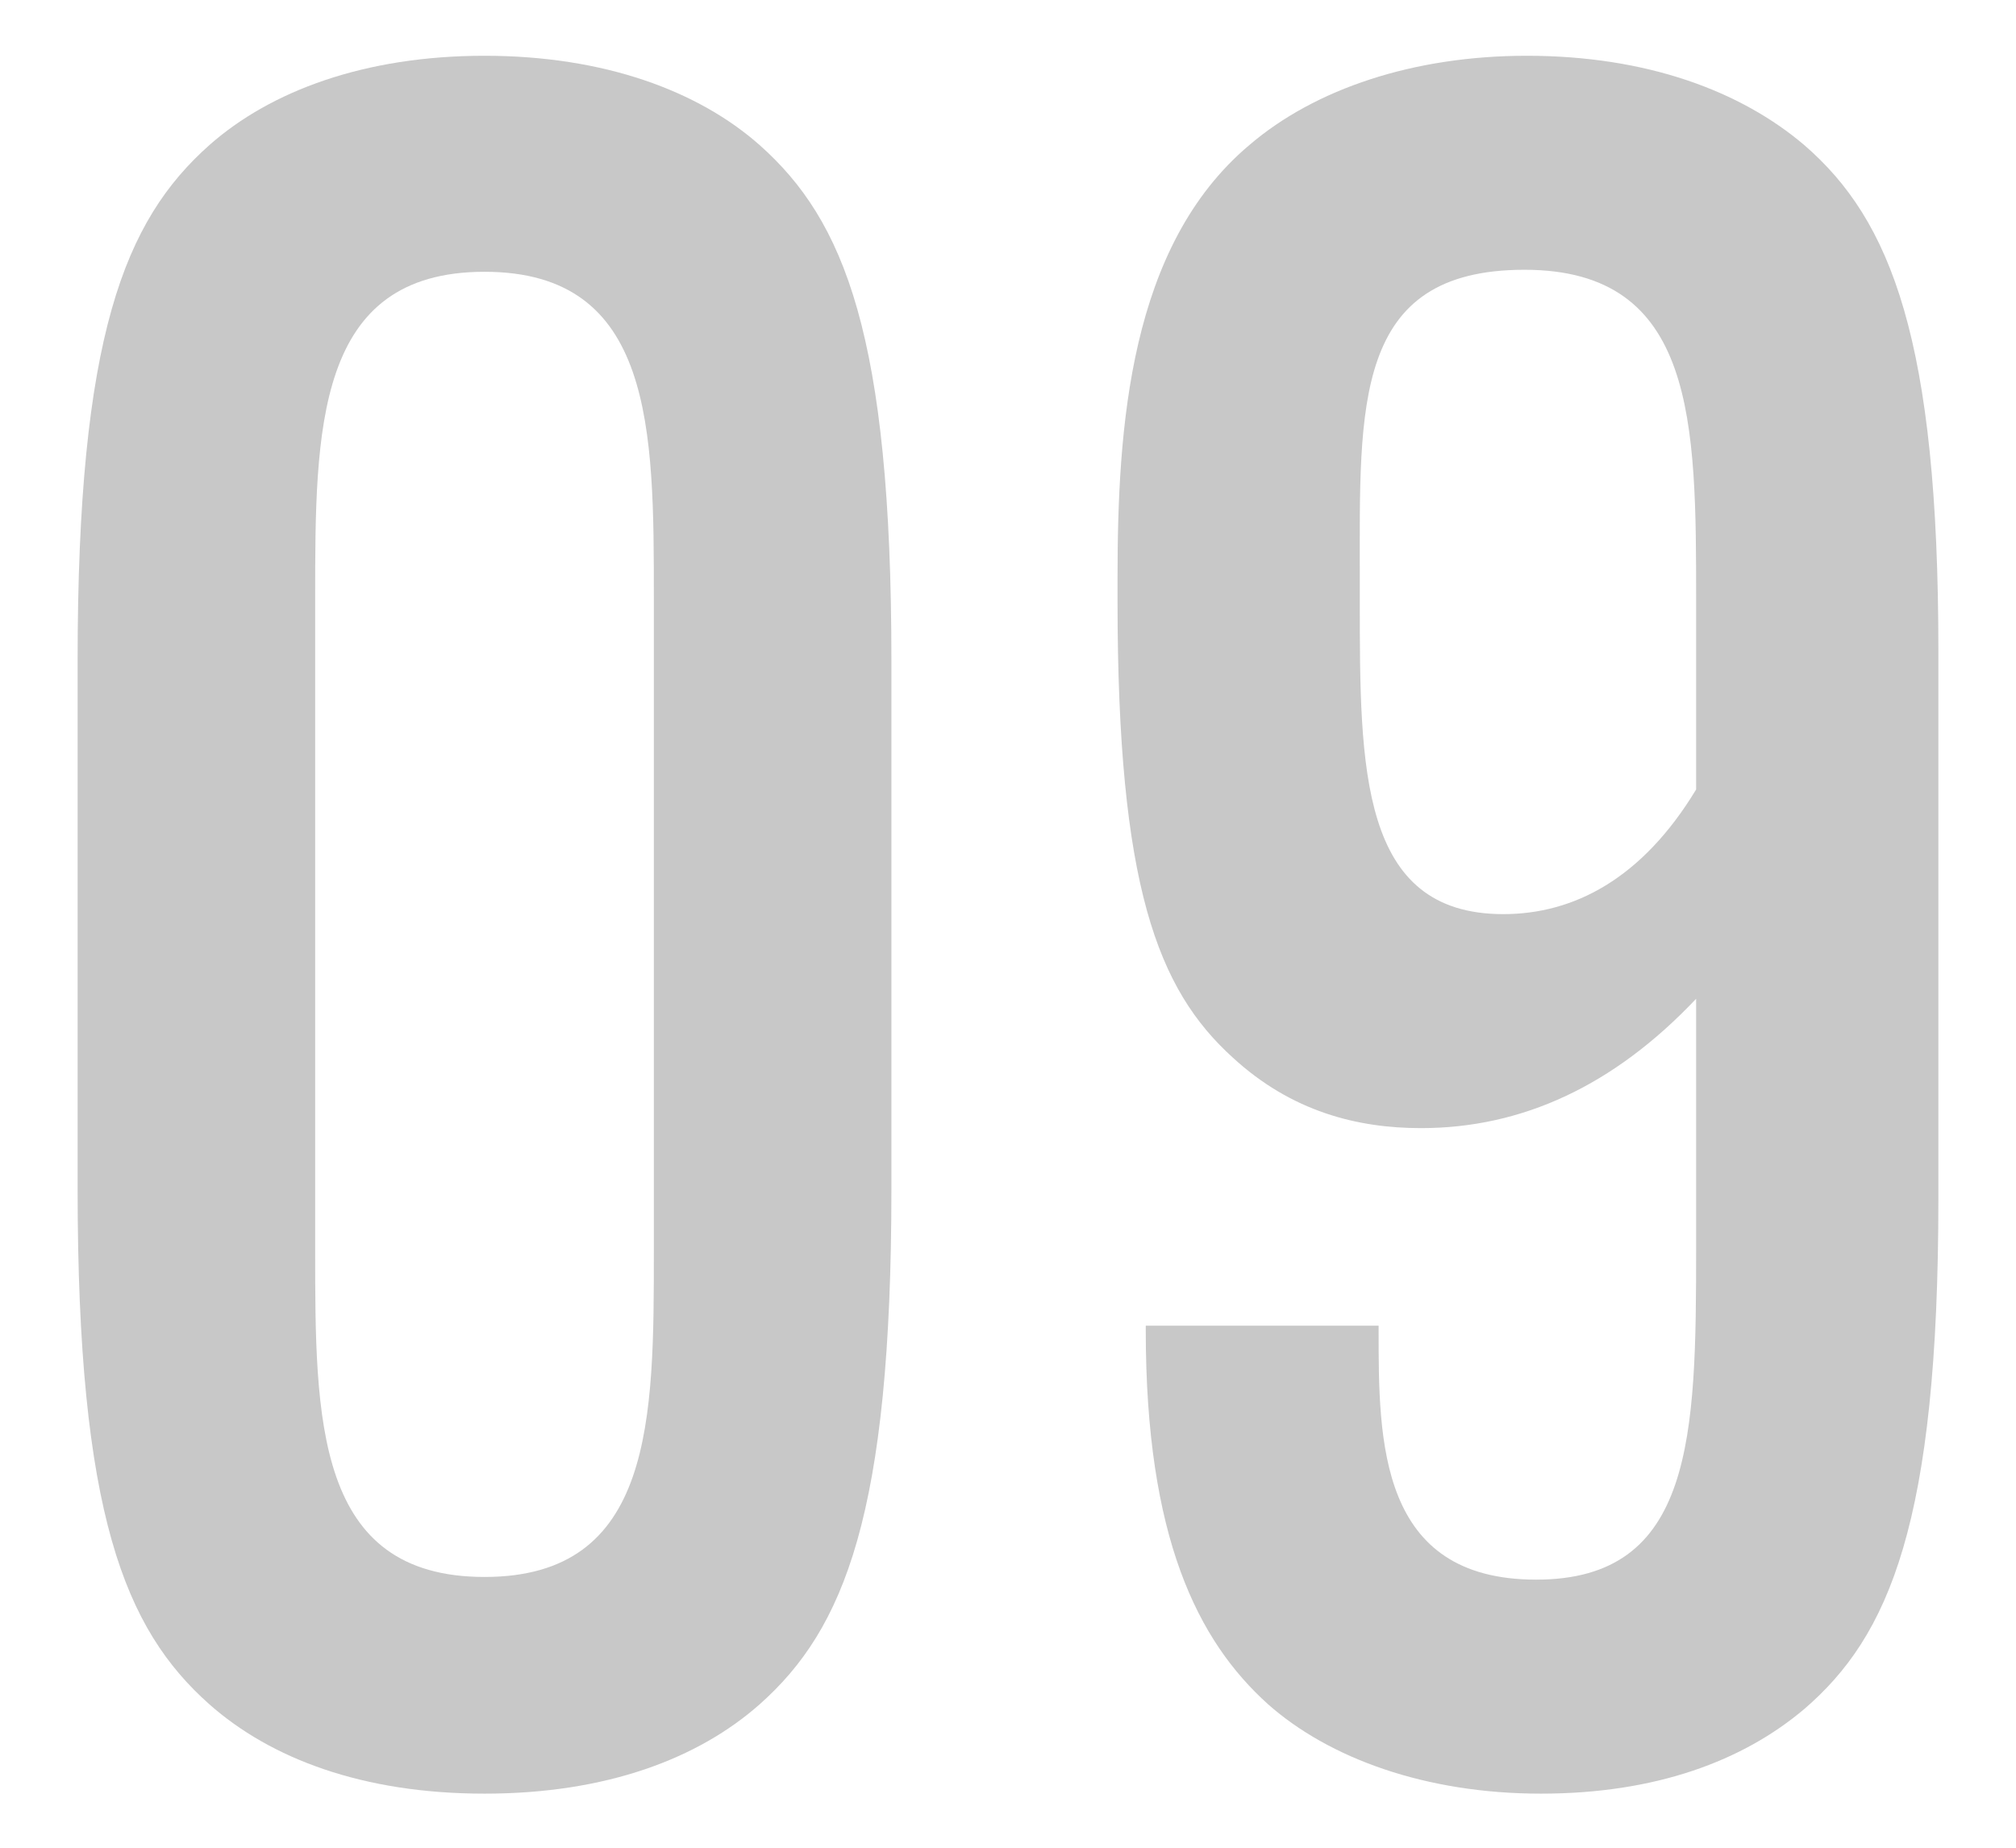
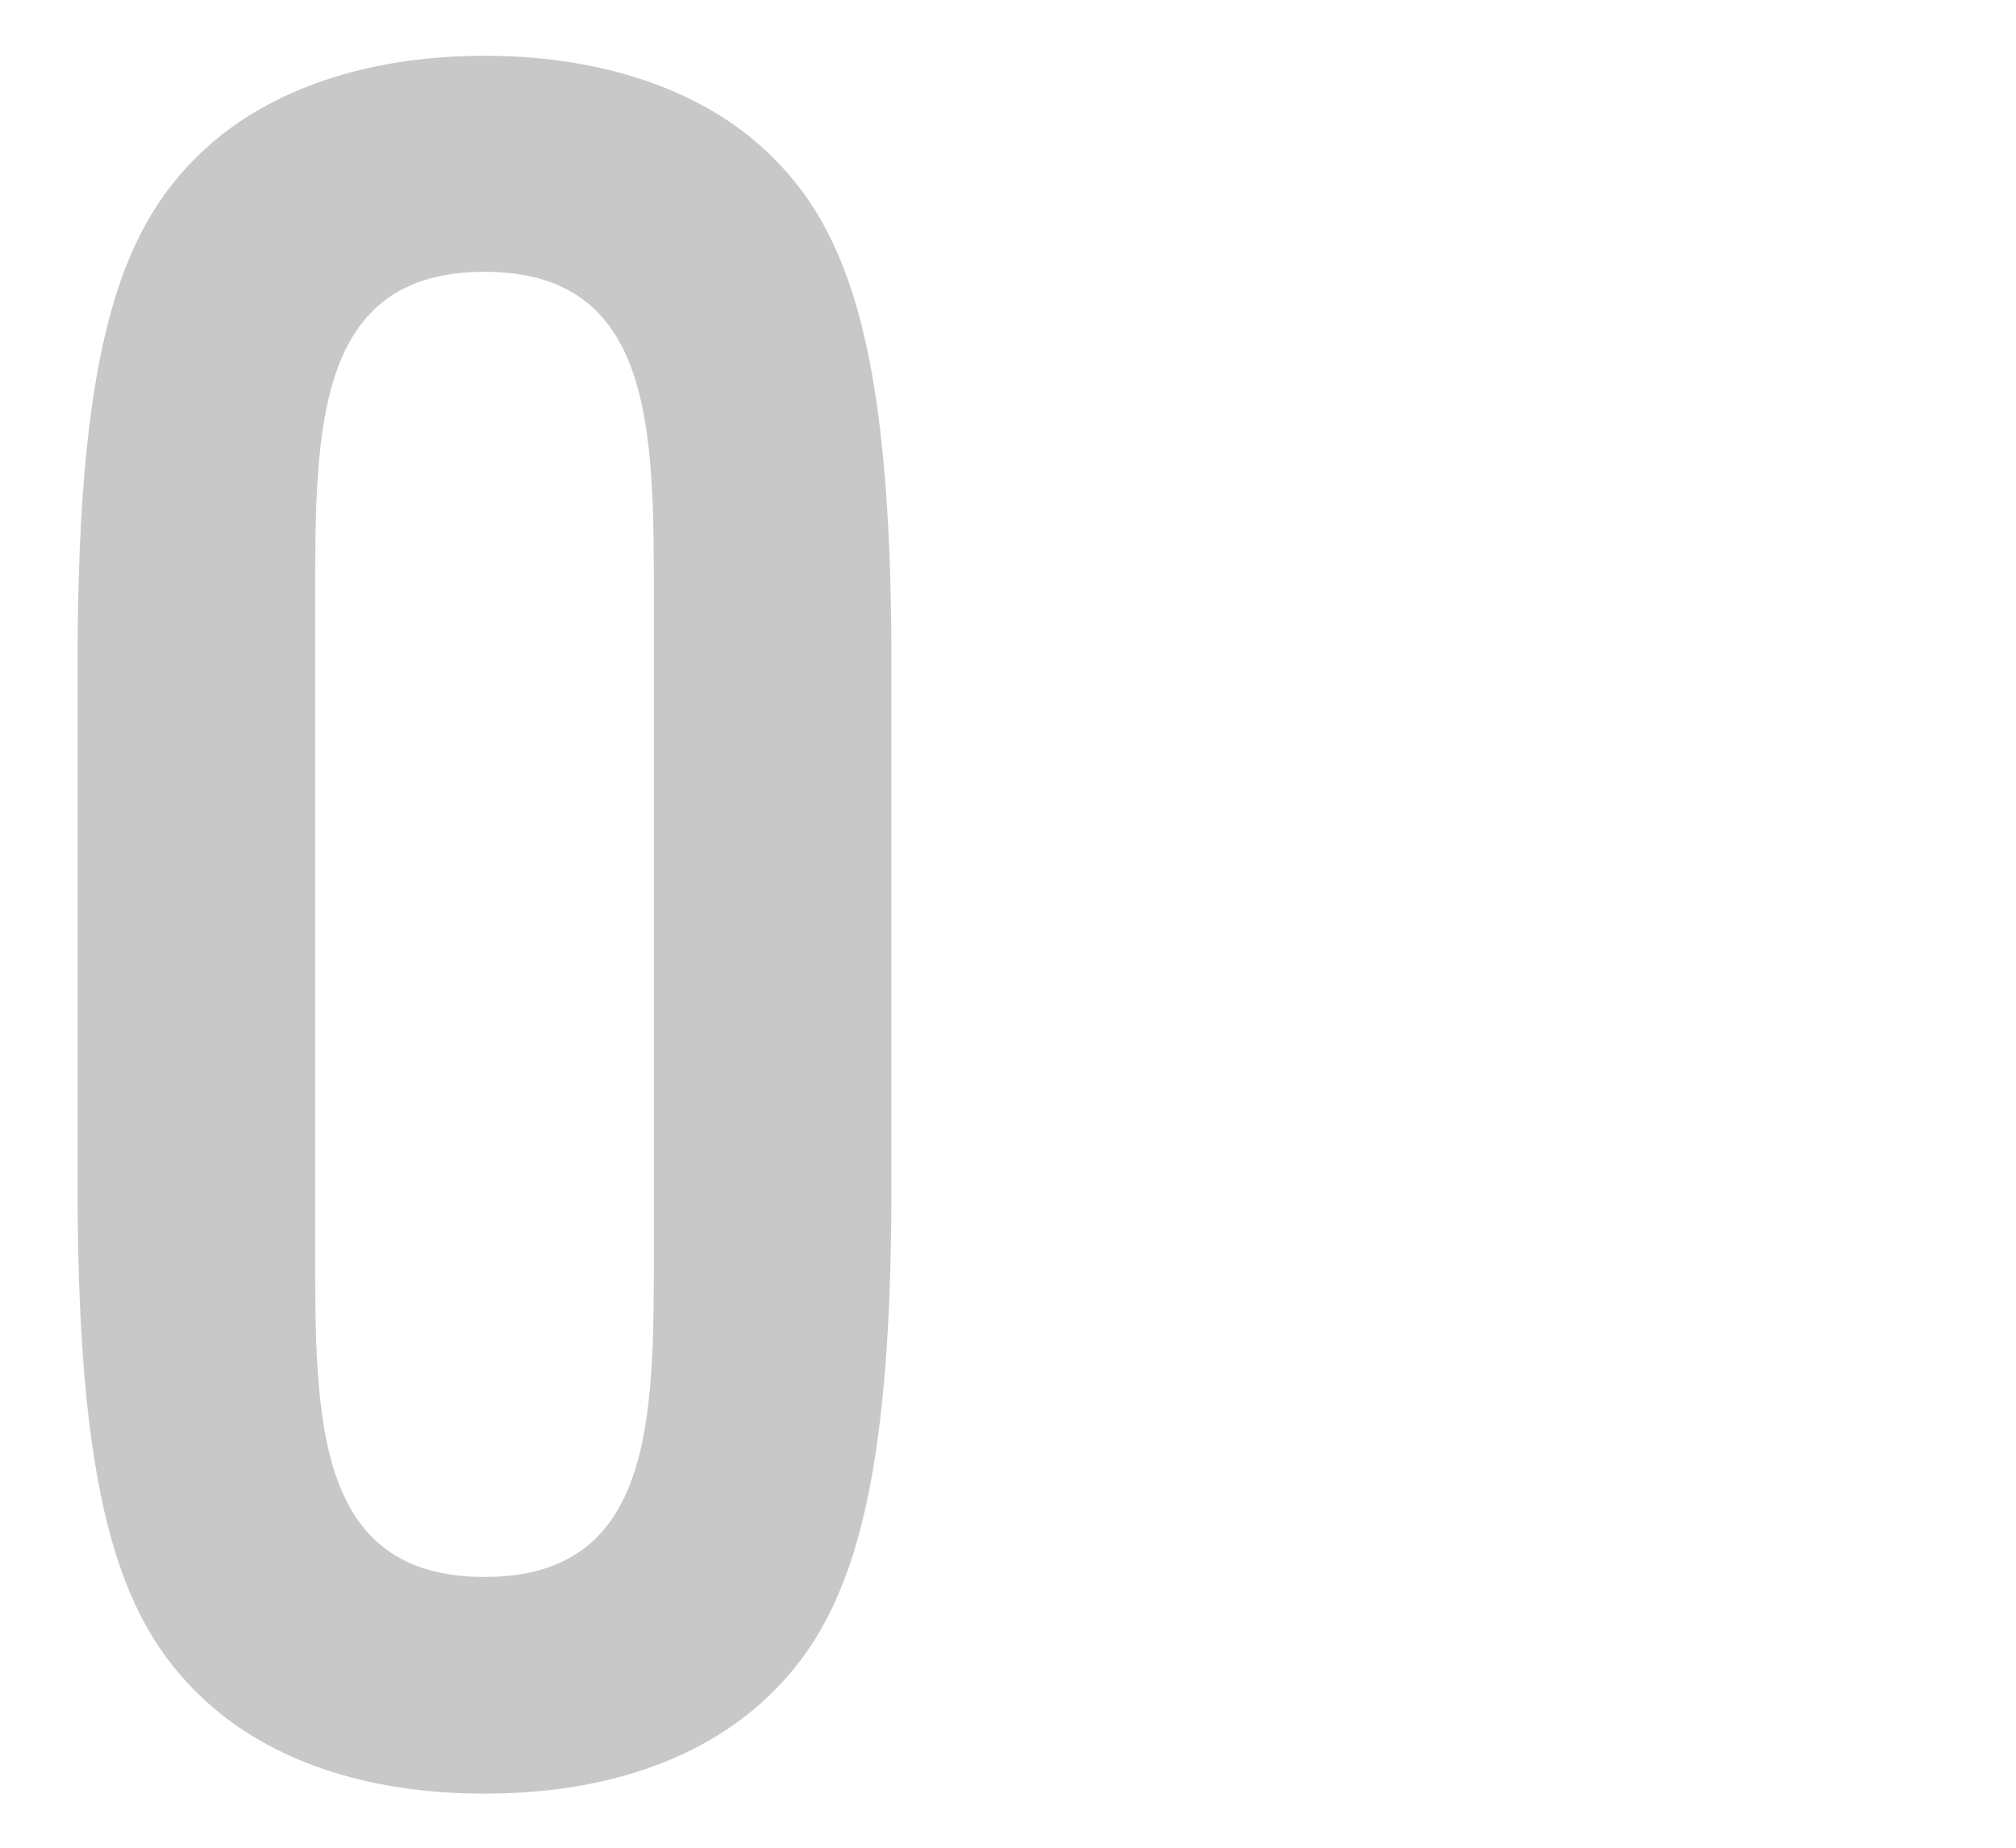
<svg xmlns="http://www.w3.org/2000/svg" id="_レイヤー_2" viewBox="0 0 60 55">
  <defs>
    <style>.cls-1{fill:#c8c8c8;}.cls-2{fill:none;}</style>
  </defs>
  <g id="_レイヤー_2-2">
    <g>
      <g>
        <path class="cls-1" d="M6.23,50.73c-2.52-2.24-3.92-5.67-3.92-15.33v-15.75c0-9.66,1.4-13.09,3.92-15.33,1.82-1.61,4.62-2.66,8.19-2.66s6.37,1.05,8.19,2.66c2.52,2.24,3.92,5.67,3.92,15.33v15.75c0,9.66-1.4,13.09-3.92,15.33-1.82,1.61-4.55,2.66-8.19,2.66s-6.37-1.05-8.19-2.66Zm13.23-13.51V17.82c0-5.04,0-9.73-5.04-9.73s-5.04,4.69-5.04,9.73v19.39c0,5.04,0,9.73,5.04,9.73s5.04-4.69,5.04-9.73Z" />
-         <path class="cls-1" d="M50.48,37.15v-7.42c-2.45,2.59-5.18,3.85-8.19,3.85-1.89,0-3.85-.49-5.6-2.1-2.24-2.03-3.43-5.11-3.43-13.58v-.7c0-4.48,.35-9.87,3.92-12.88,1.96-1.68,4.9-2.66,8.26-2.66,3.57,0,6.37,1.05,8.26,2.66,2.59,2.24,3.99,5.81,3.99,15.05v16.31c0,9.66-1.47,13.02-3.99,15.19-1.82,1.54-4.41,2.52-7.84,2.52s-6.3-1.05-8.12-2.66c-2.1-1.89-3.64-4.97-3.64-11.13v-.14h6.93v.14c0,3.29,0,7.42,4.69,7.42s4.76-4.27,4.76-9.87Zm0-13.65v-5.6c0-5.32,0-9.87-5.11-9.87s-4.9,4.06-4.9,9.17v.7c0,4.97,0,9.31,4.27,9.31,2.1,0,4.13-1.05,5.74-3.71Z" />
      </g>
-       <rect class="cls-2" width="60" height="55" />
    </g>
  </g>
</svg>